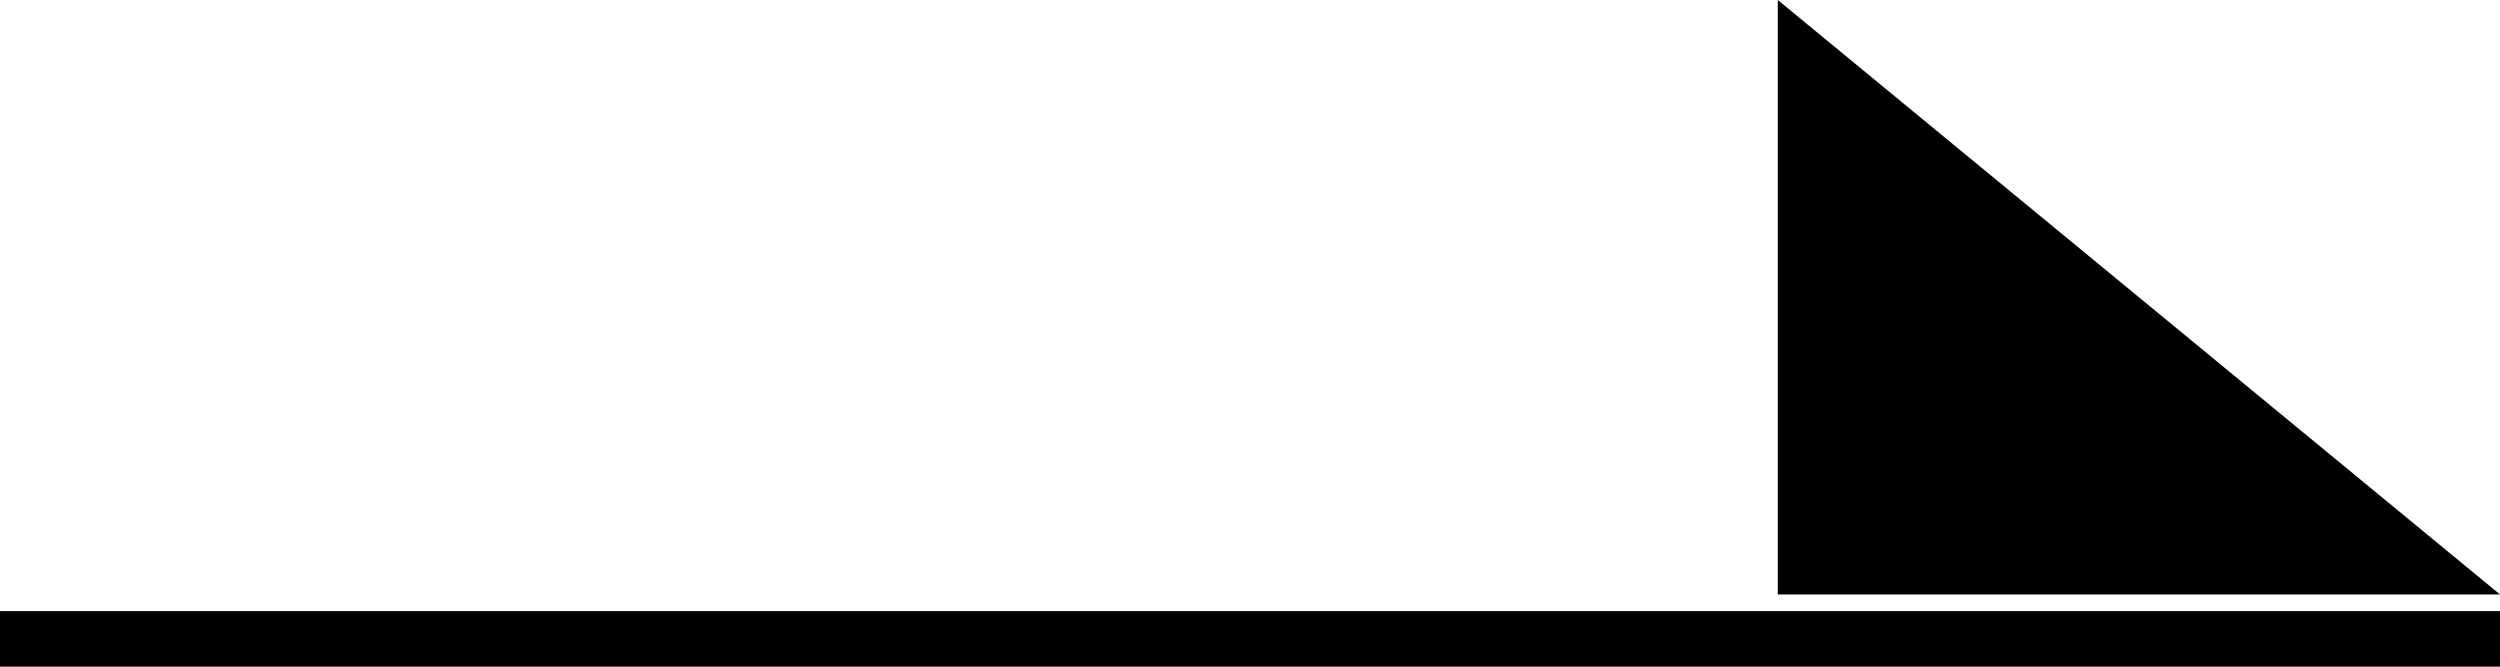
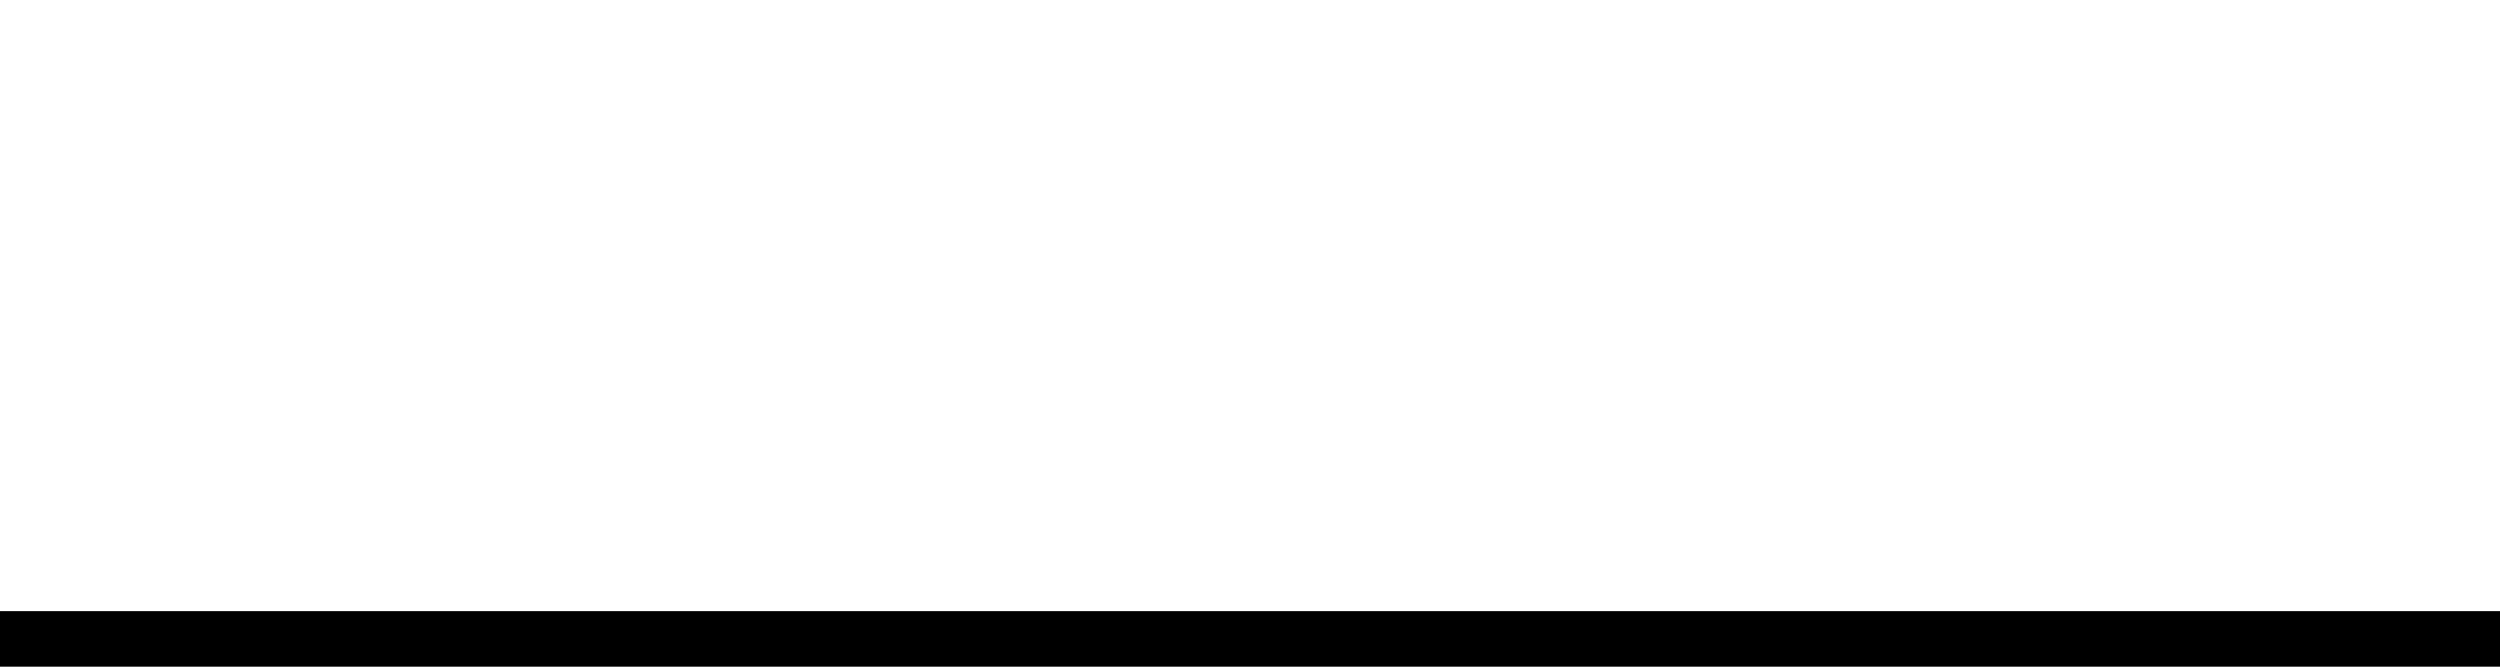
<svg xmlns="http://www.w3.org/2000/svg" version="1.0" id="レイヤー_1" x="0px" y="0px" width="45px" height="12px" viewBox="0 0 45 12" style="enable-background:new 0 0 45 12;" xml:space="preserve">
  <g>
    <rect y="11" width="45" height="1" />
-     <polygon points="32,0 45,10.7 32,10.7  " />
  </g>
</svg>